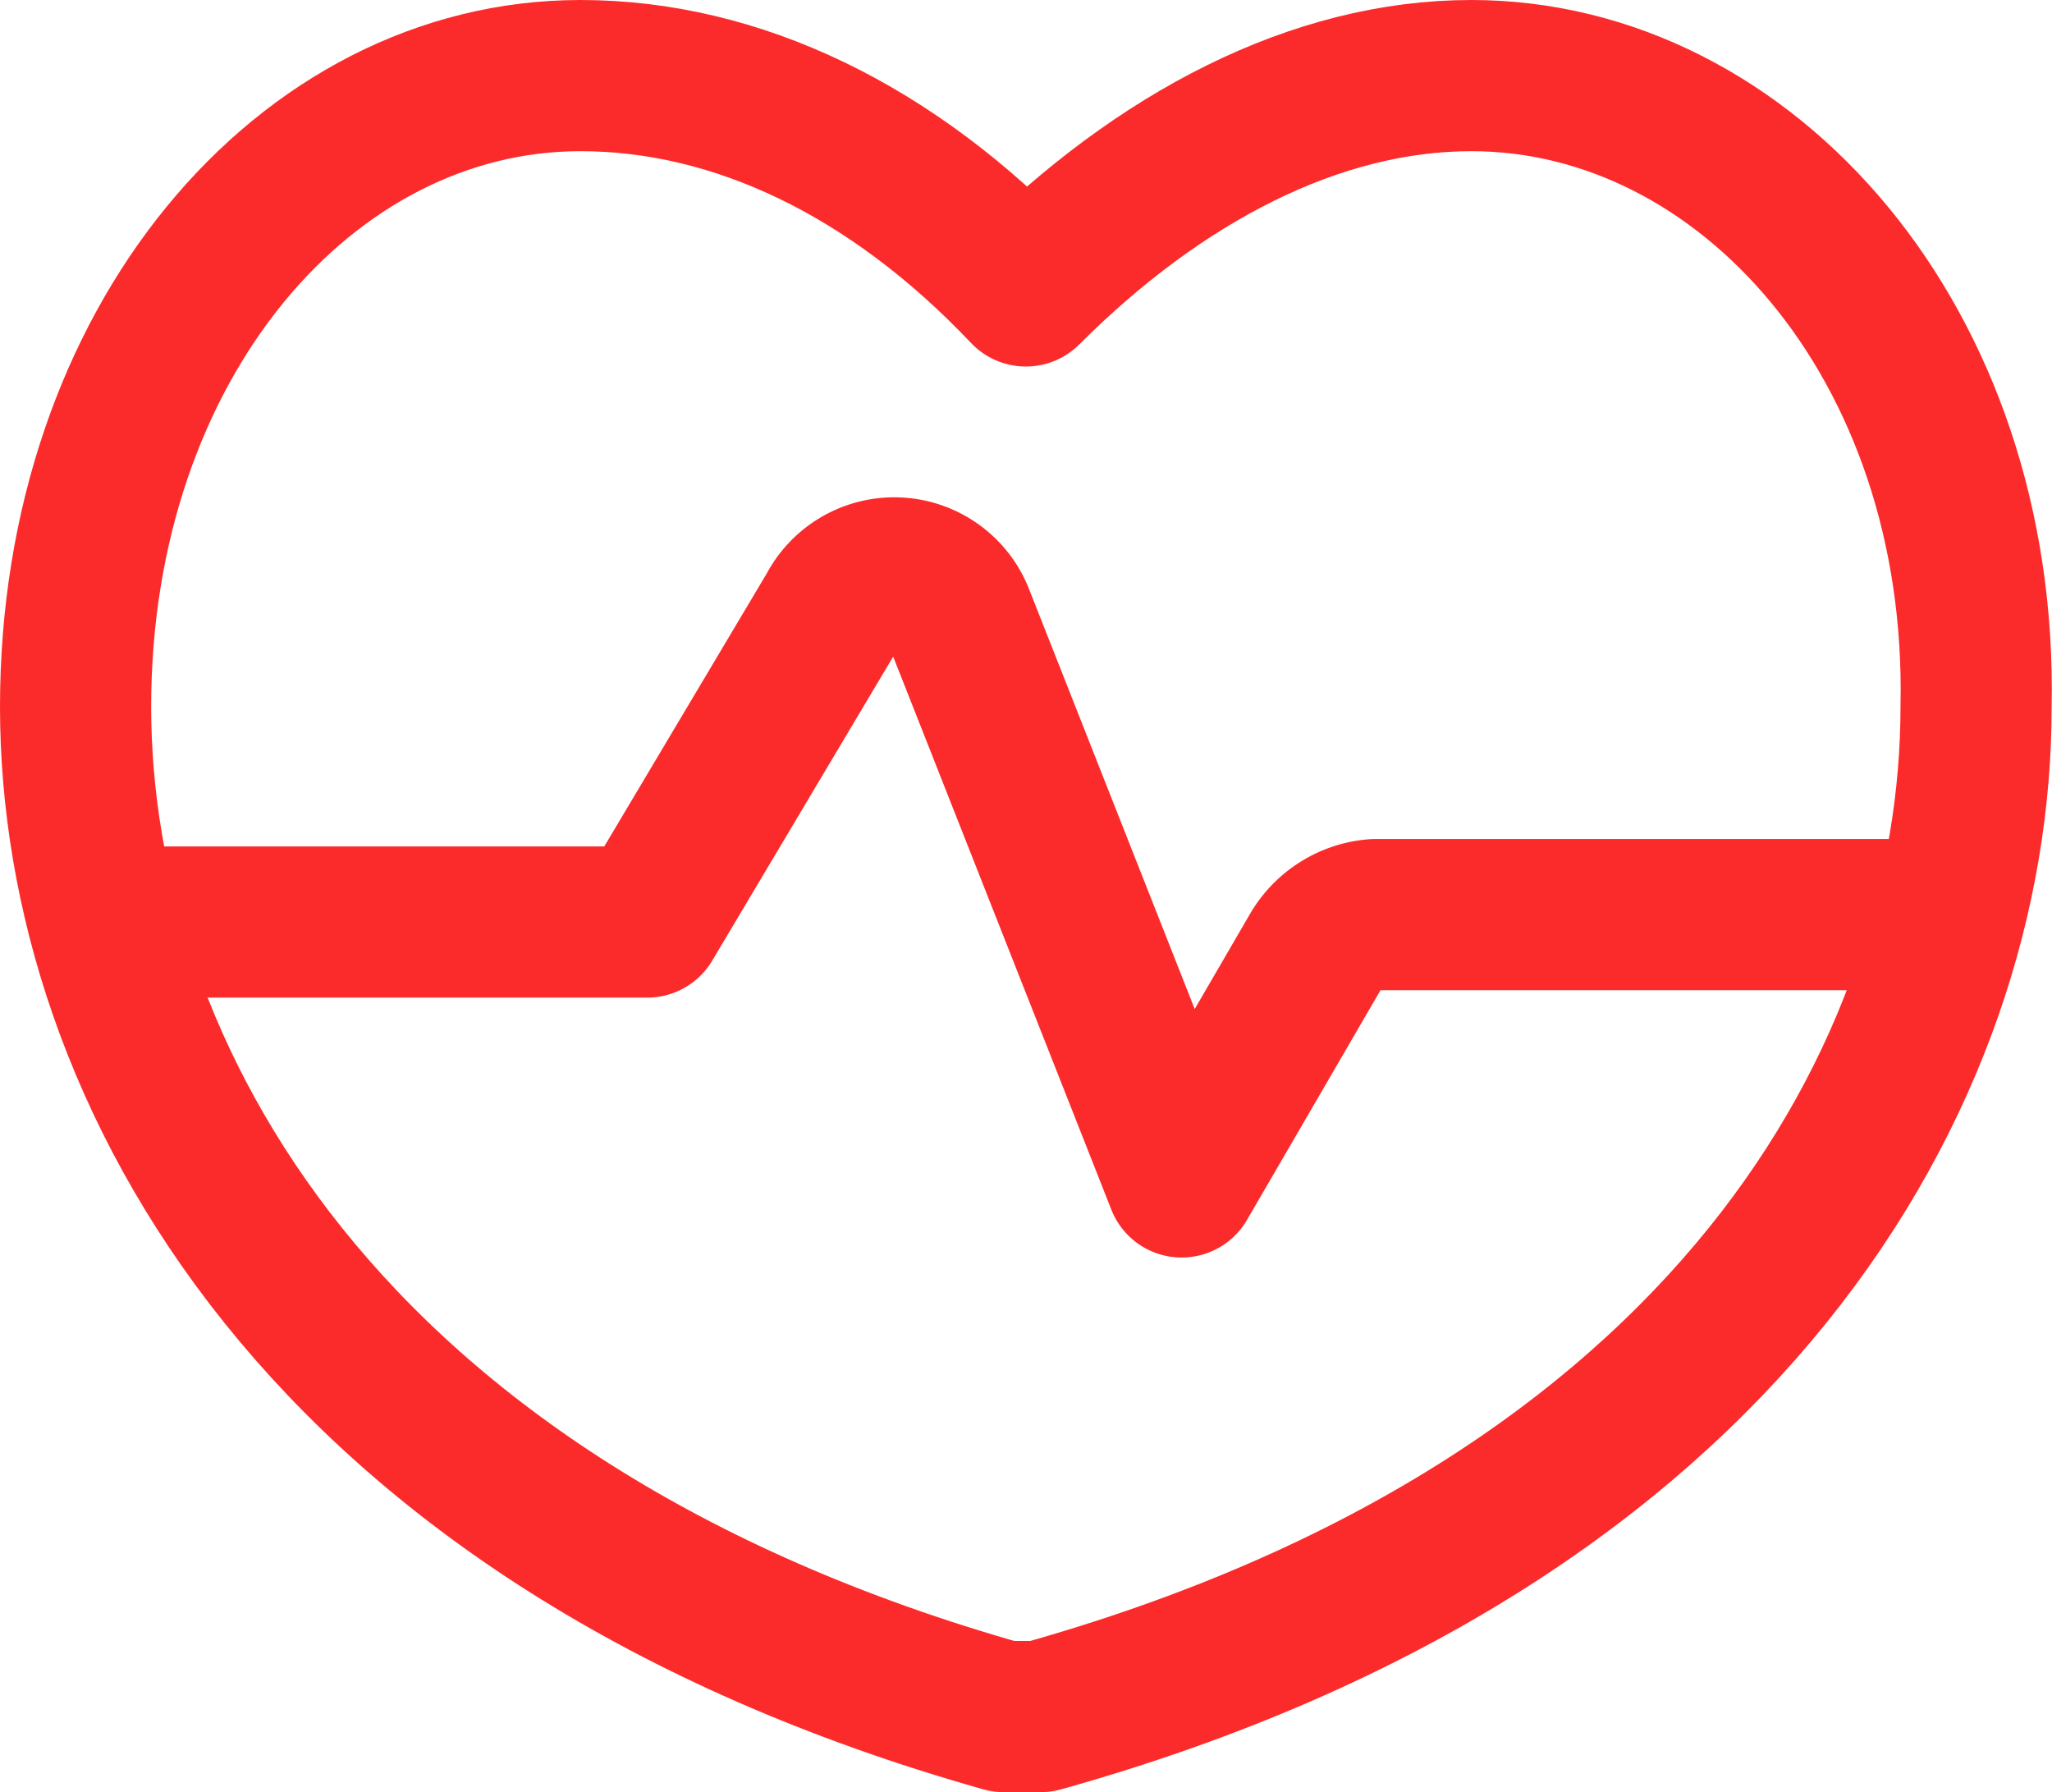
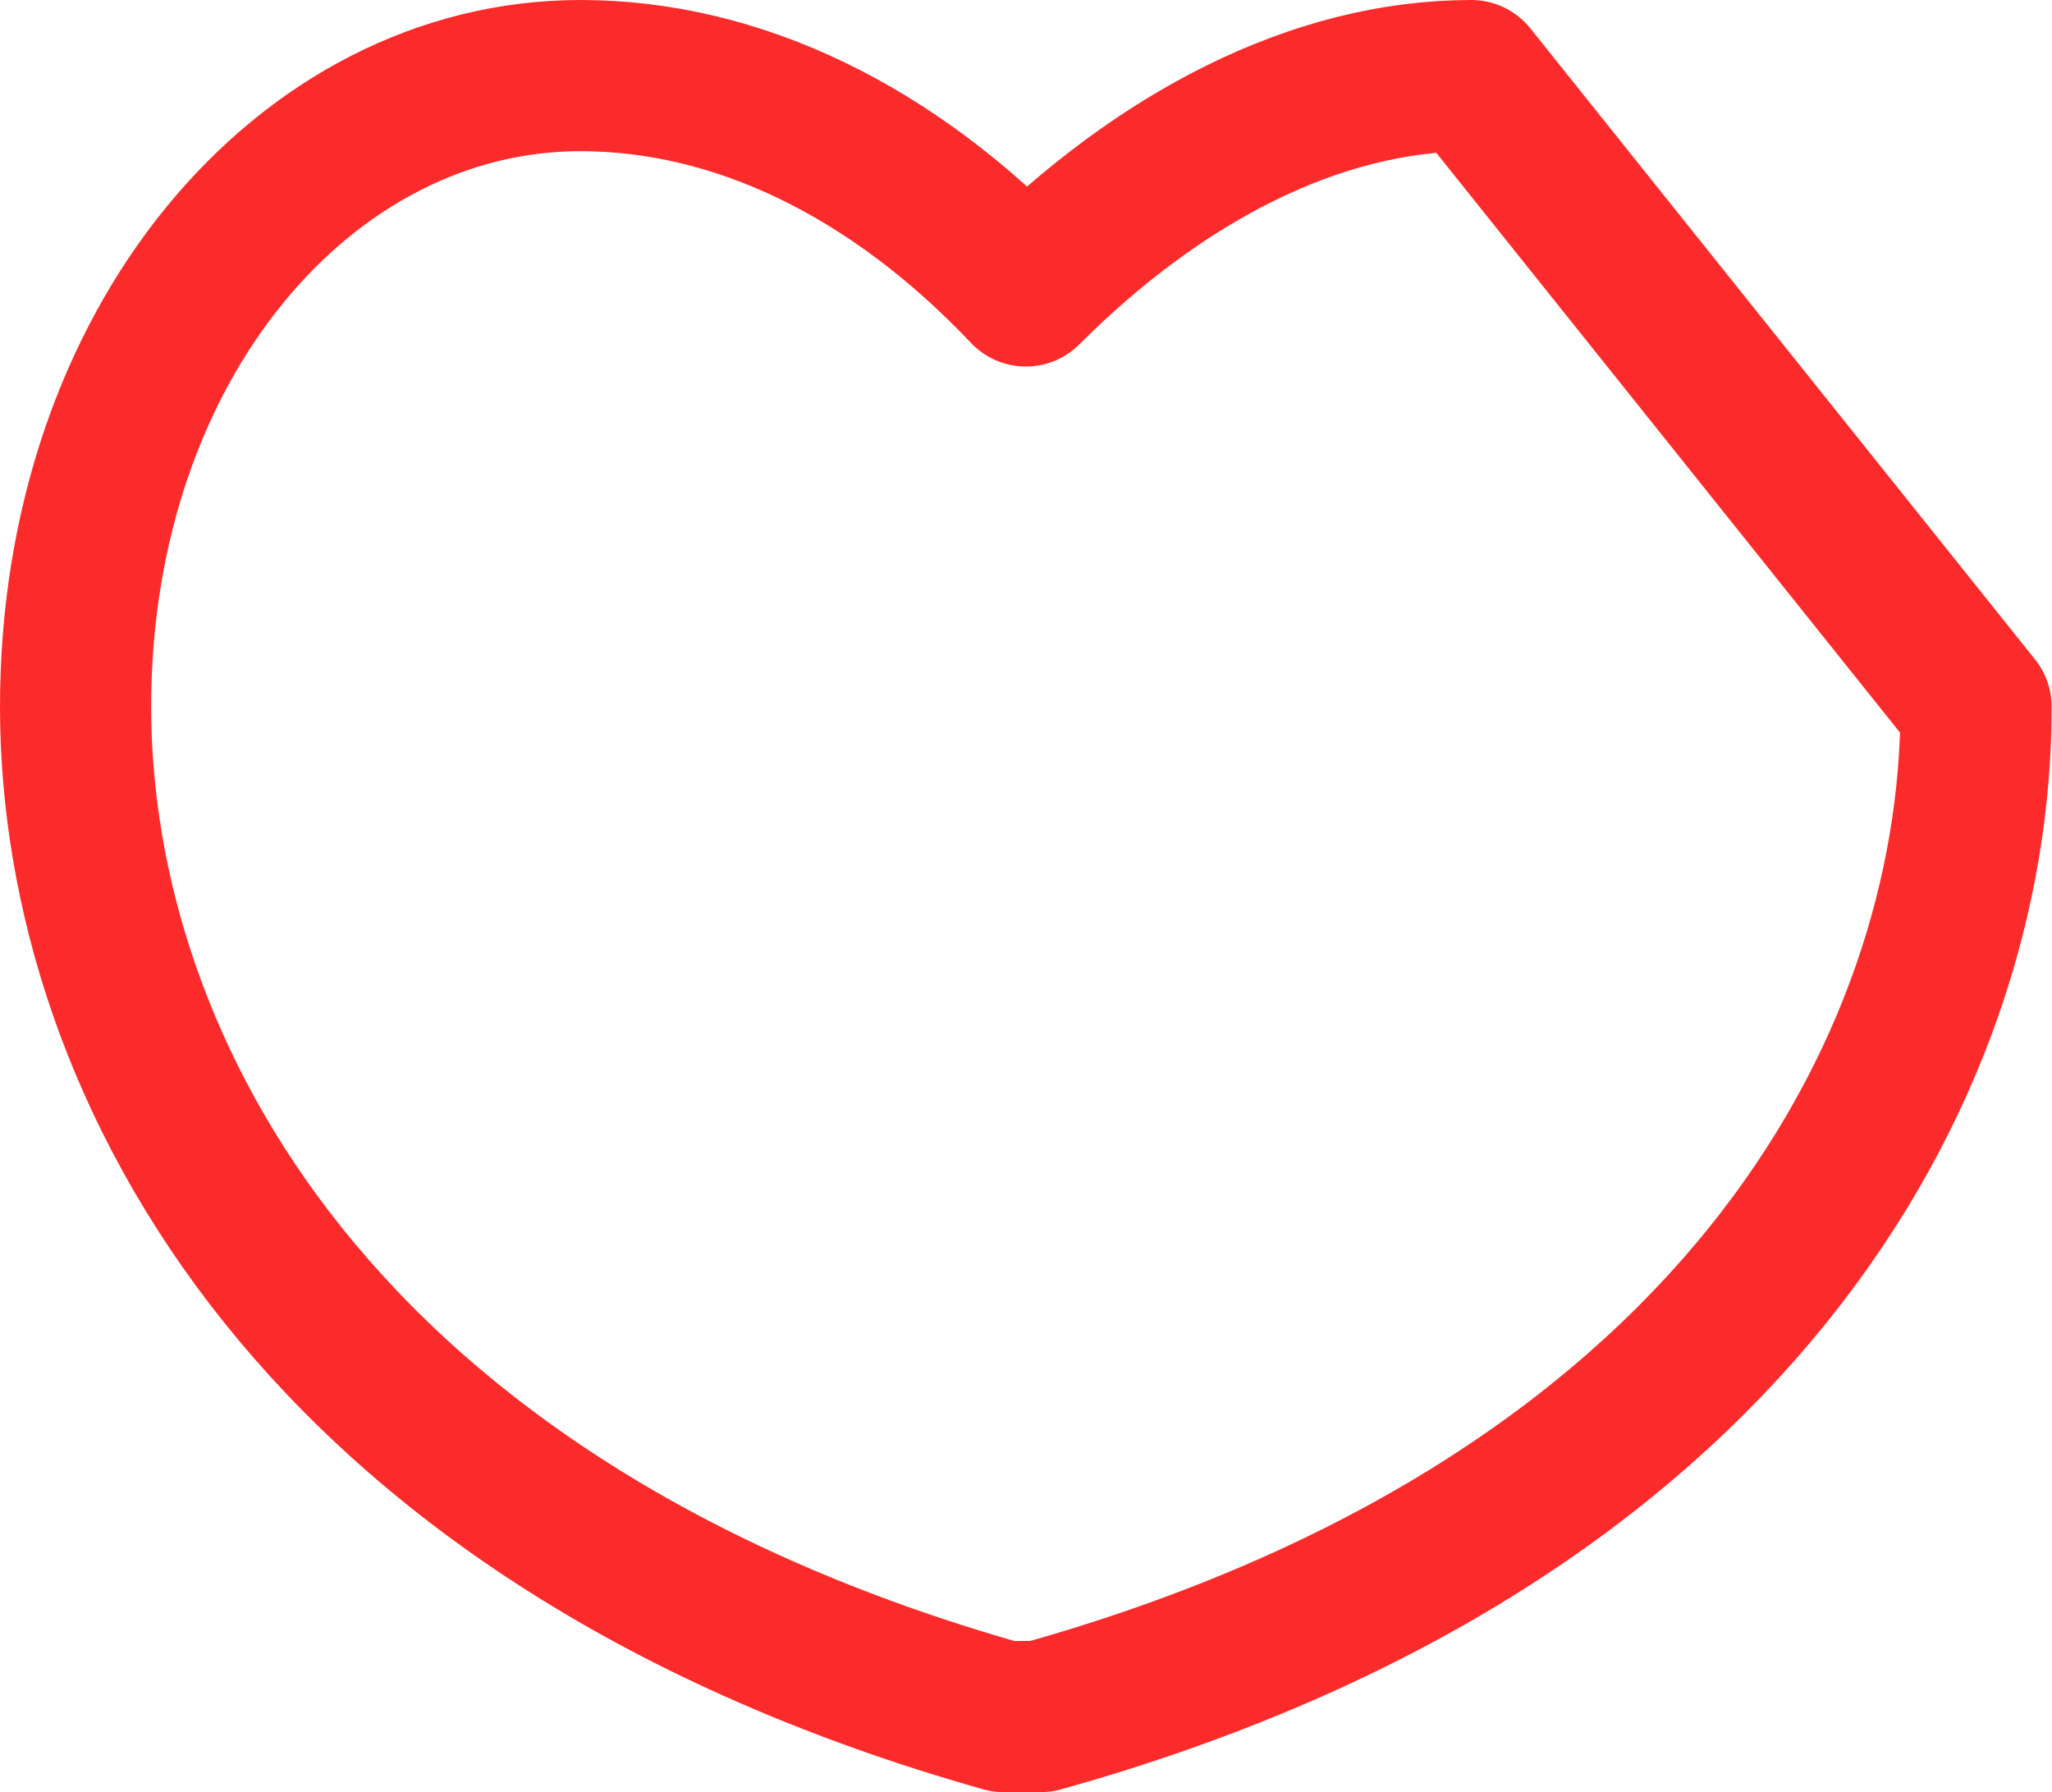
<svg xmlns="http://www.w3.org/2000/svg" width="43.438" height="37.933" viewBox="0 0 43.438 37.933">
  <g id="SV_FactorIcons_HistoryCVD" transform="translate(-1.1 -2.9)">
-     <path id="Path_1458" data-name="Path 1458" d="M41.162,18.429H29.689a1.6,1.6,0,0,0-1.257.786L25.6,24.087,20.888,12.143a1.466,1.466,0,0,0-2.672-.157l-3.929,6.6H3.6" transform="translate(0.514 3.83)" fill="none" stroke="#fc2b2b" stroke-linejoin="round" stroke-miterlimit="10" stroke-width="3.2" />
-     <path id="Path_1459" data-name="Path 1459" d="M32.246,4.5c-3.3,0-6.6,1.729-9.43,4.558C19.988,6.072,16.687,4.5,13.387,4.5,7.572,4.5,2.7,10.158,2.7,17.859S7.886,35.147,22.345,39.233h.786c14.616-4.086,19.8-13.673,19.8-21.374C43.091,10.158,38.061,4.5,32.246,4.5Z" fill="none" stroke="#fc2b2b" stroke-linejoin="round" stroke-miterlimit="10" stroke-width="3.2" />
+     <path id="Path_1459" data-name="Path 1459" d="M32.246,4.5c-3.3,0-6.6,1.729-9.43,4.558C19.988,6.072,16.687,4.5,13.387,4.5,7.572,4.5,2.7,10.158,2.7,17.859S7.886,35.147,22.345,39.233h.786c14.616-4.086,19.8-13.673,19.8-21.374Z" fill="none" stroke="#fc2b2b" stroke-linejoin="round" stroke-miterlimit="10" stroke-width="3.2" />
  </g>
</svg>